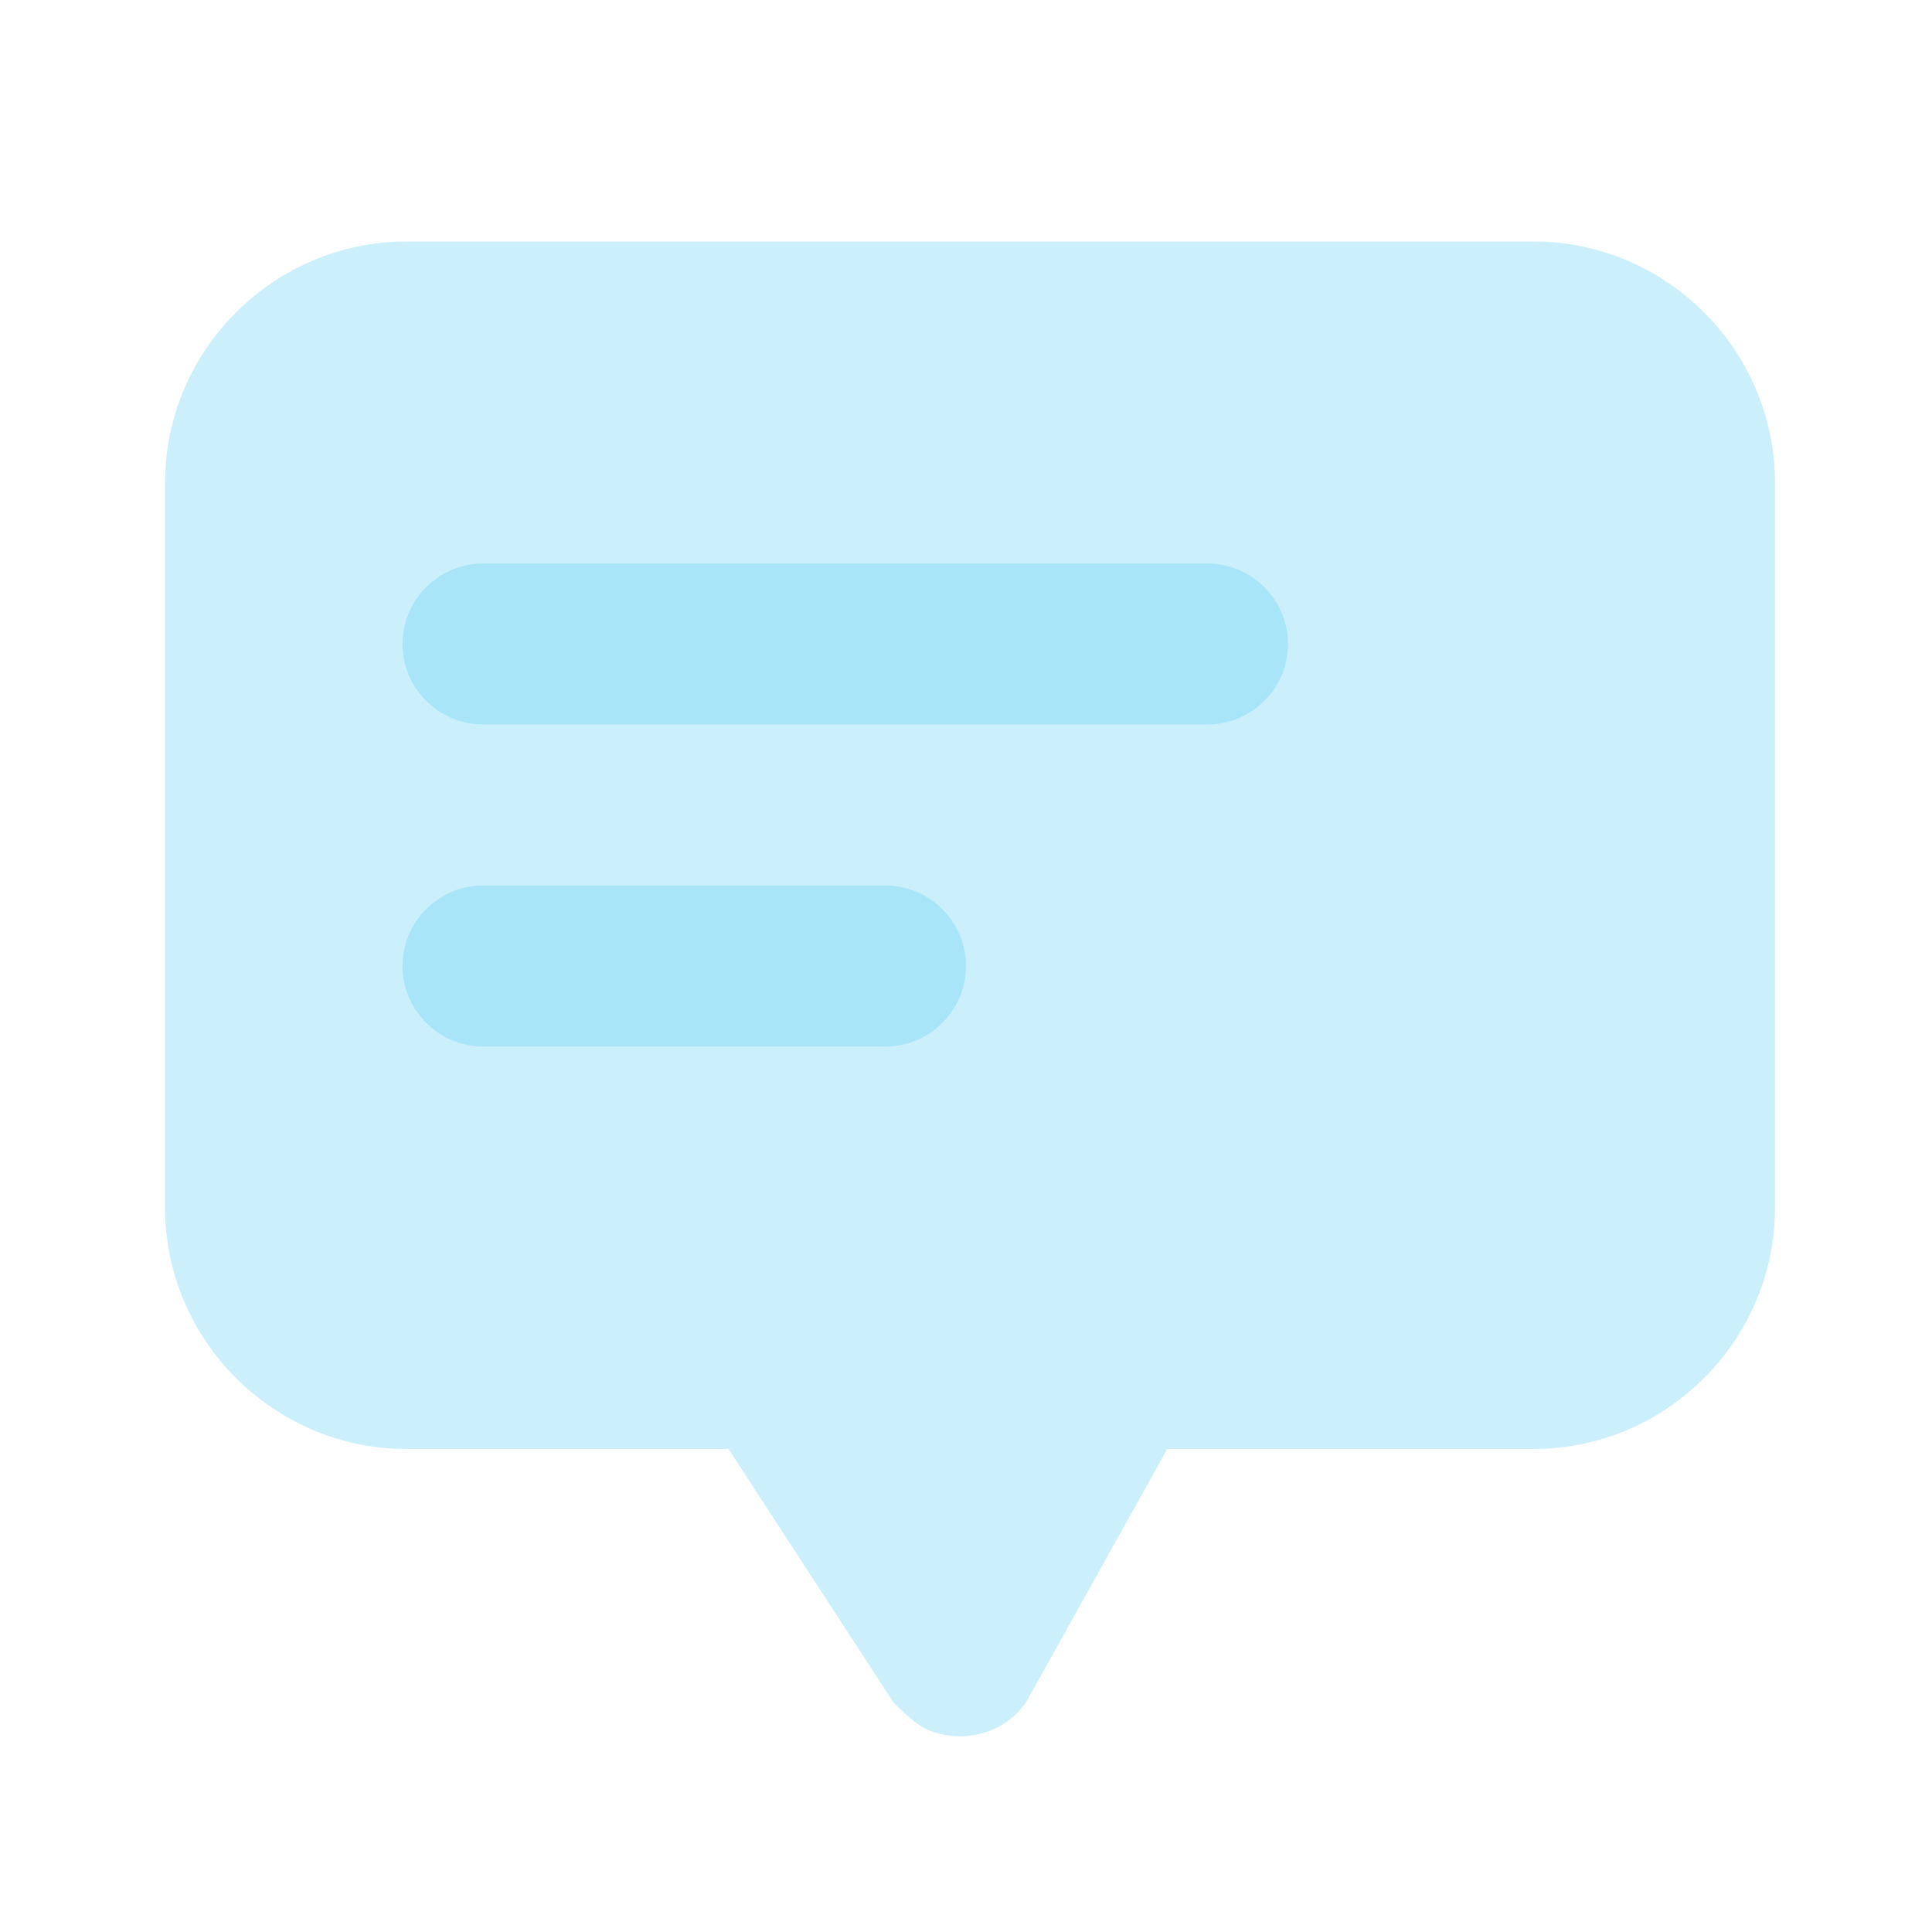
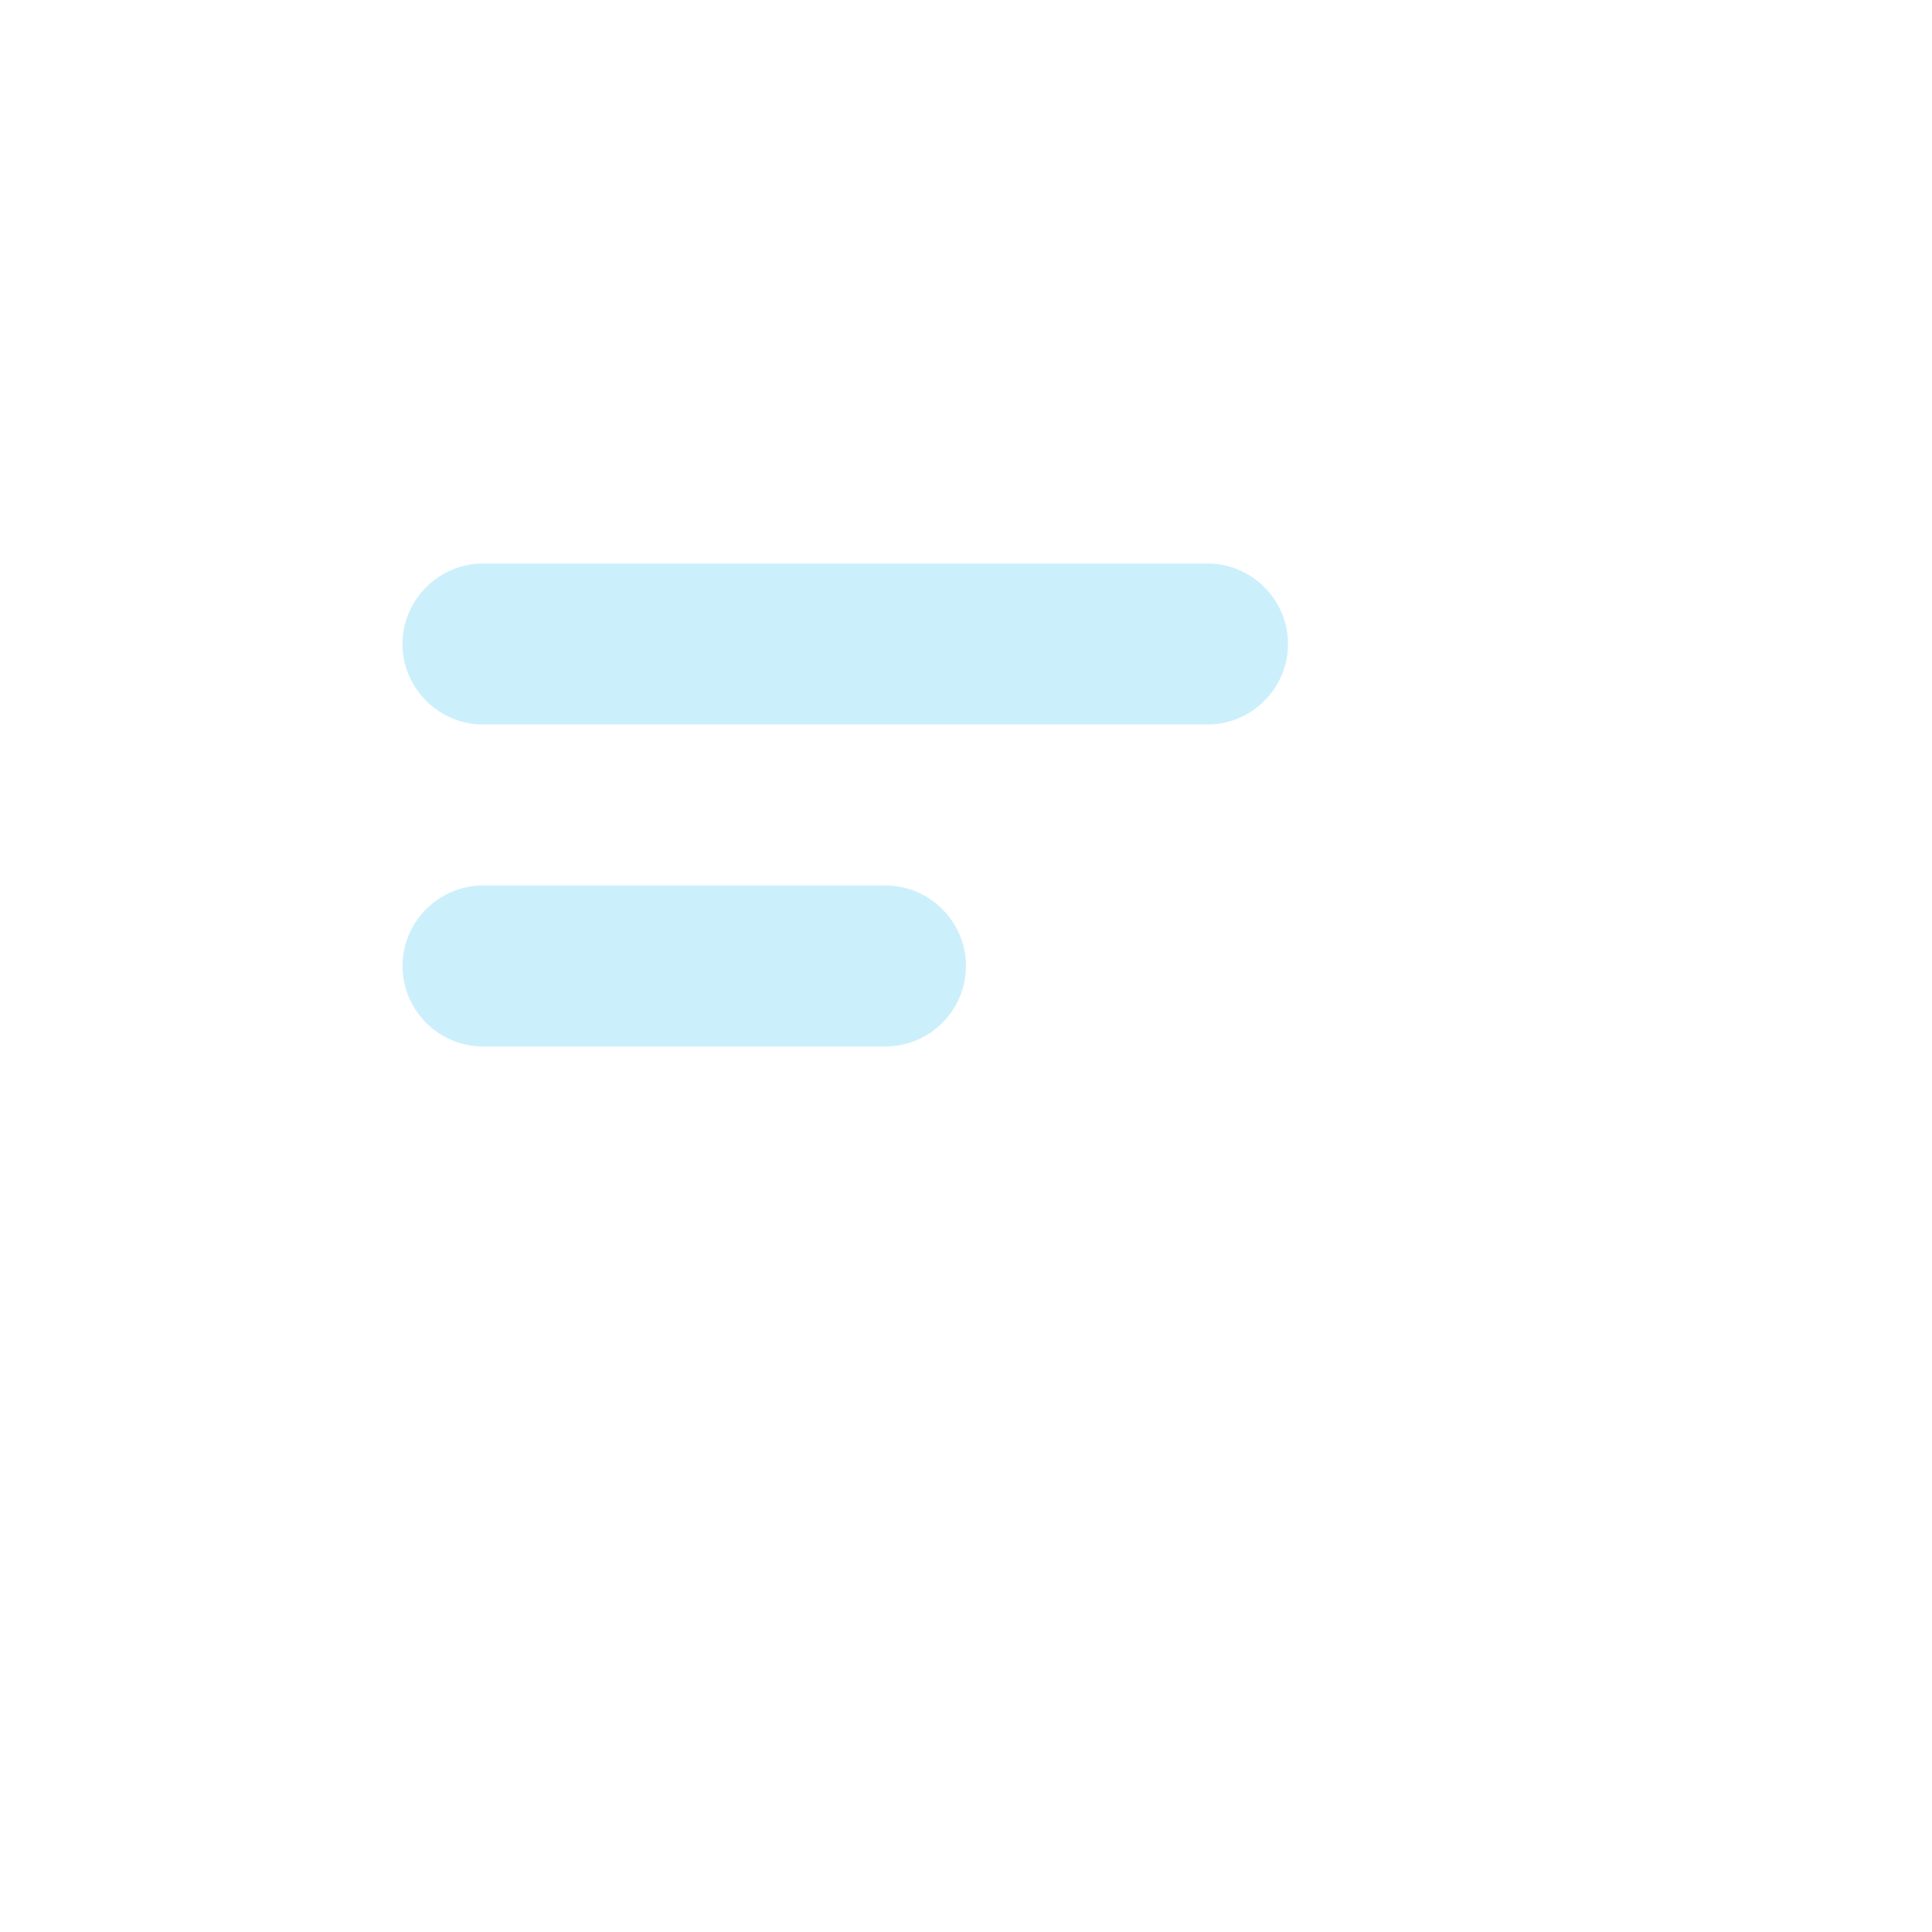
<svg xmlns="http://www.w3.org/2000/svg" width="48" height="48" viewBox="0 0 48 48" fill="none">
-   <path opacity="0.3" d="M29 36L25.6 42.1C25.1 43.1 23.8 43.4 22.9 42.9C22.6 42.7 22.4 42.5 22.2 42.3L18.1 36H10.1C6.8 36 4.1 33.3 4.1 30V12C4.1 8.7 6.8 6 10.1 6H38.1C41.4 6 44.1 8.7 44.1 12V30C44.1 33.3 41.4 36 38.1 36H29Z" fill="#56CCF2" />
  <path opacity="0.3" d="M12 14H30C31.1 14 32 14.9 32 16C32 17.1 31.1 18 30 18H12C10.9 18 10 17.1 10 16C10 14.9 10.9 14 12 14ZM12 22H22C23.1 22 24 22.9 24 24C24 25.1 23.1 26 22 26H12C10.9 26 10 25.1 10 24C10 22.9 10.9 22 12 22Z" fill="#56CCF2" />
</svg>